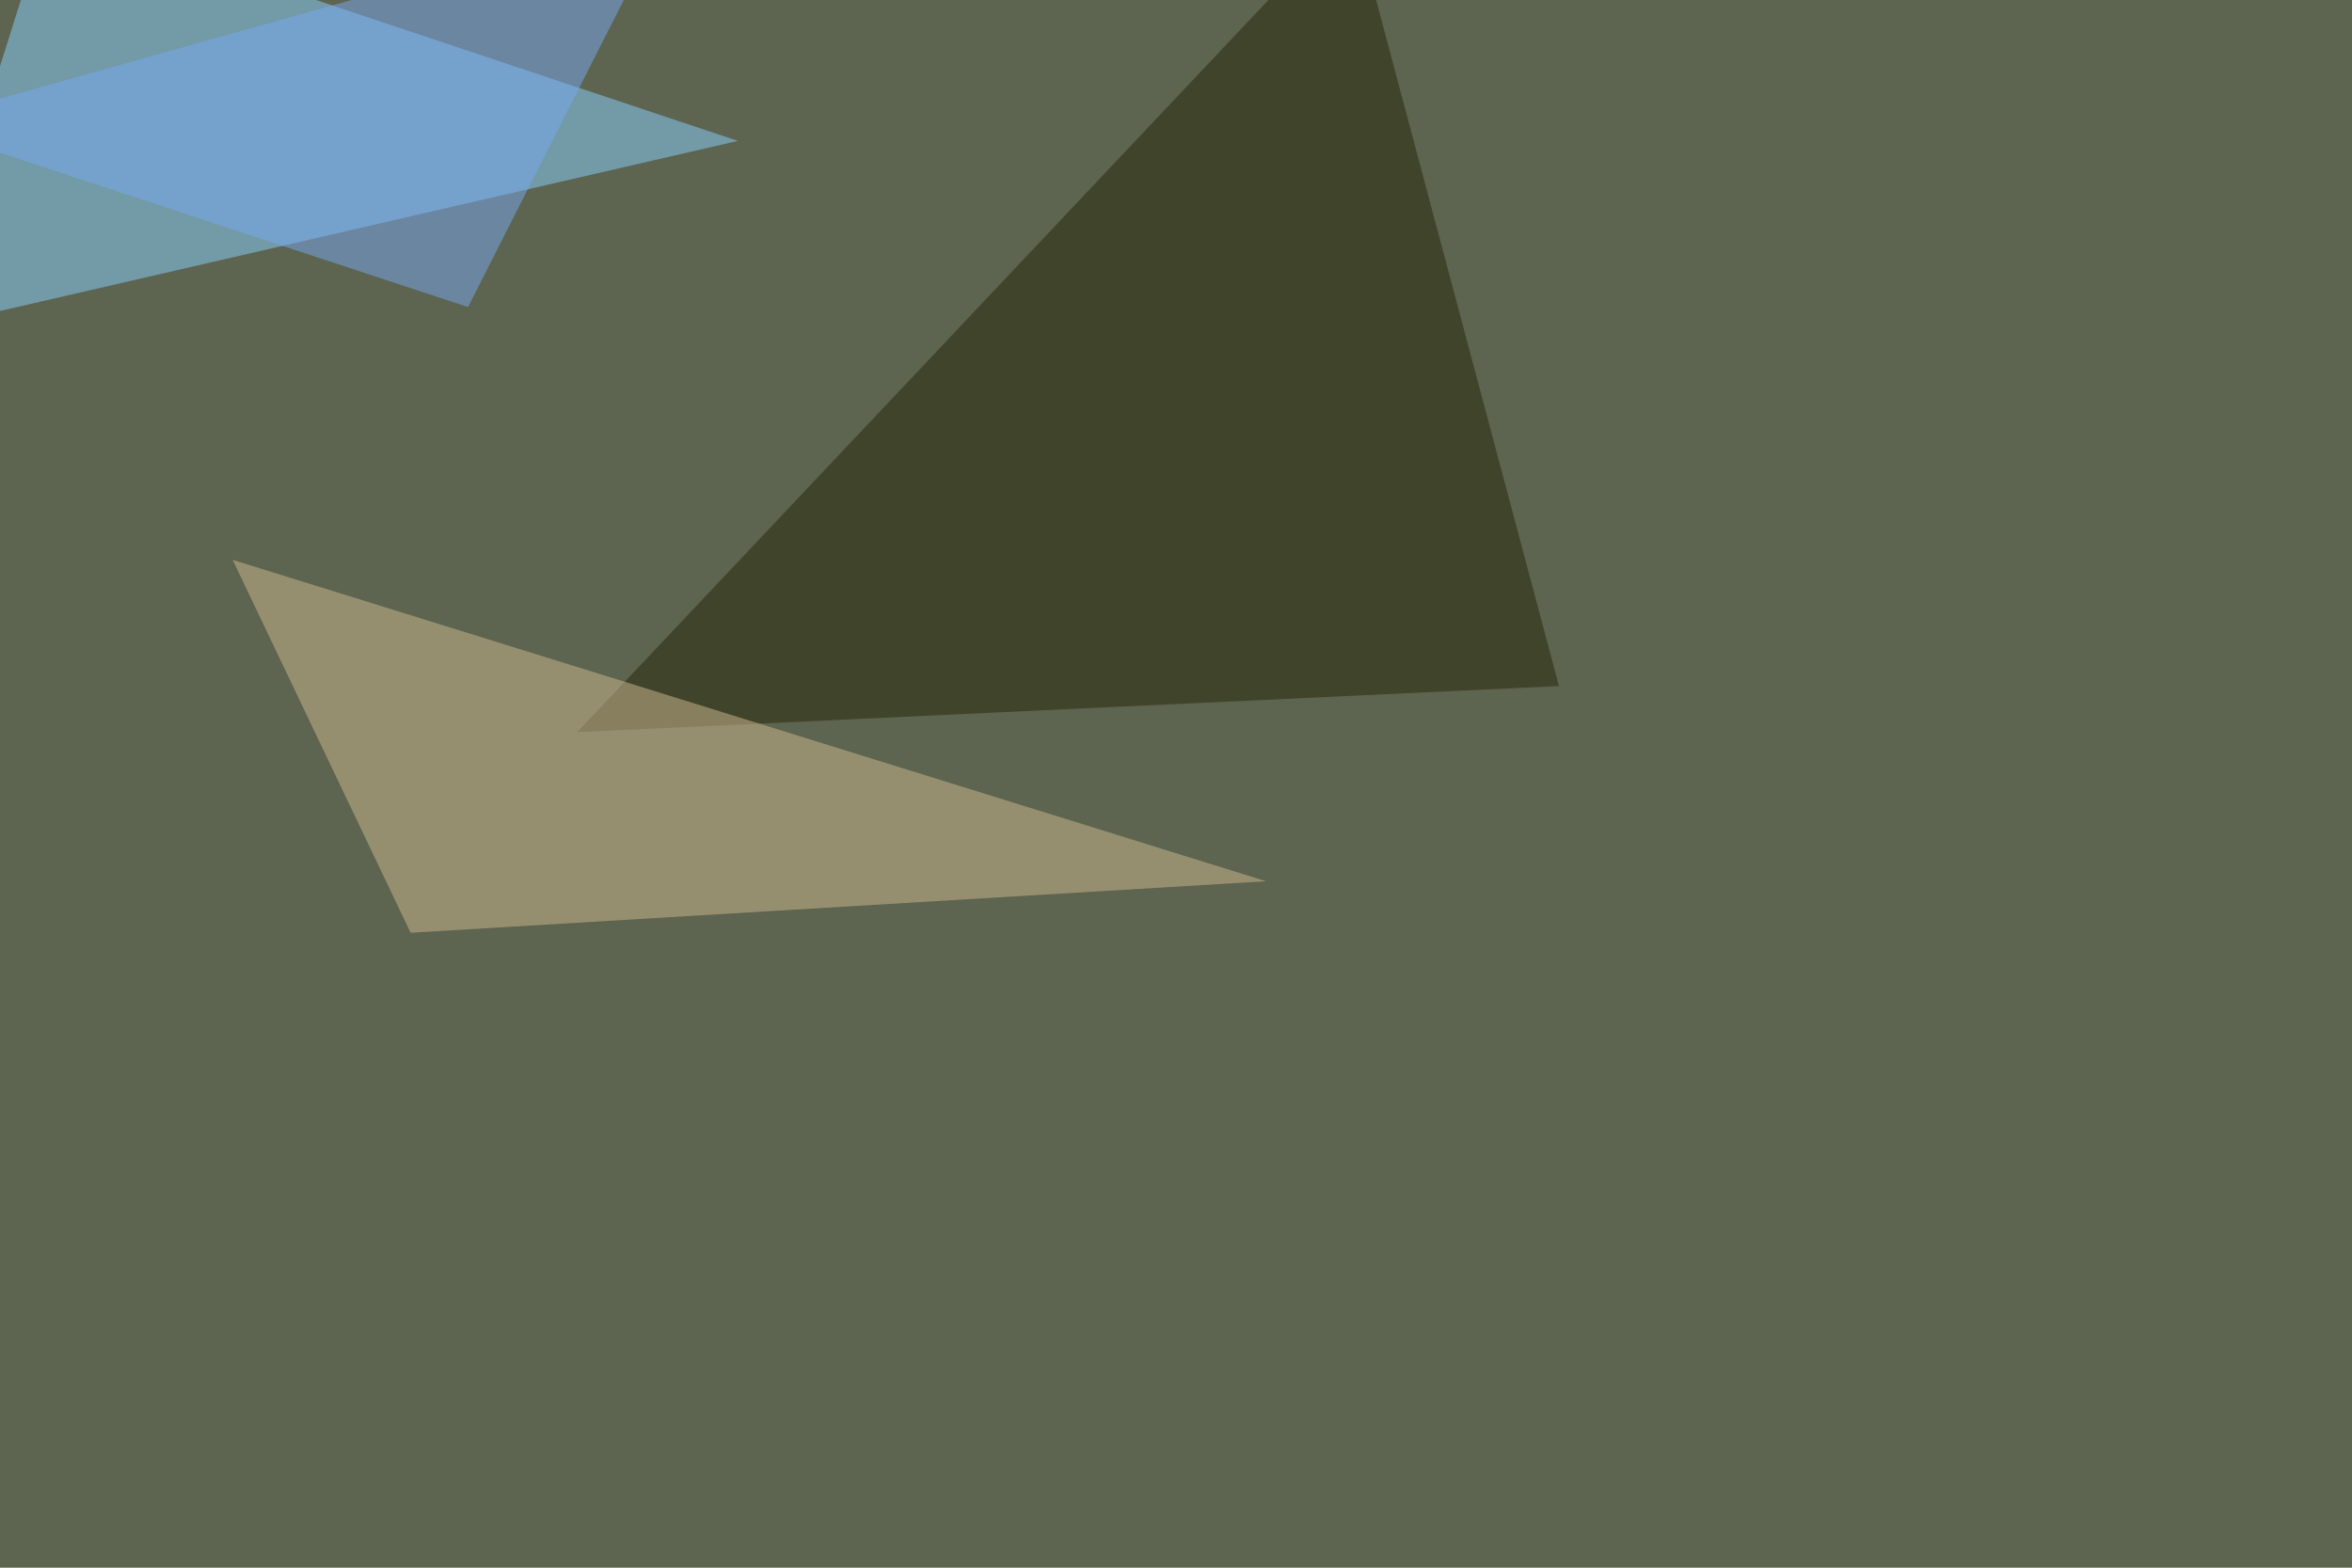
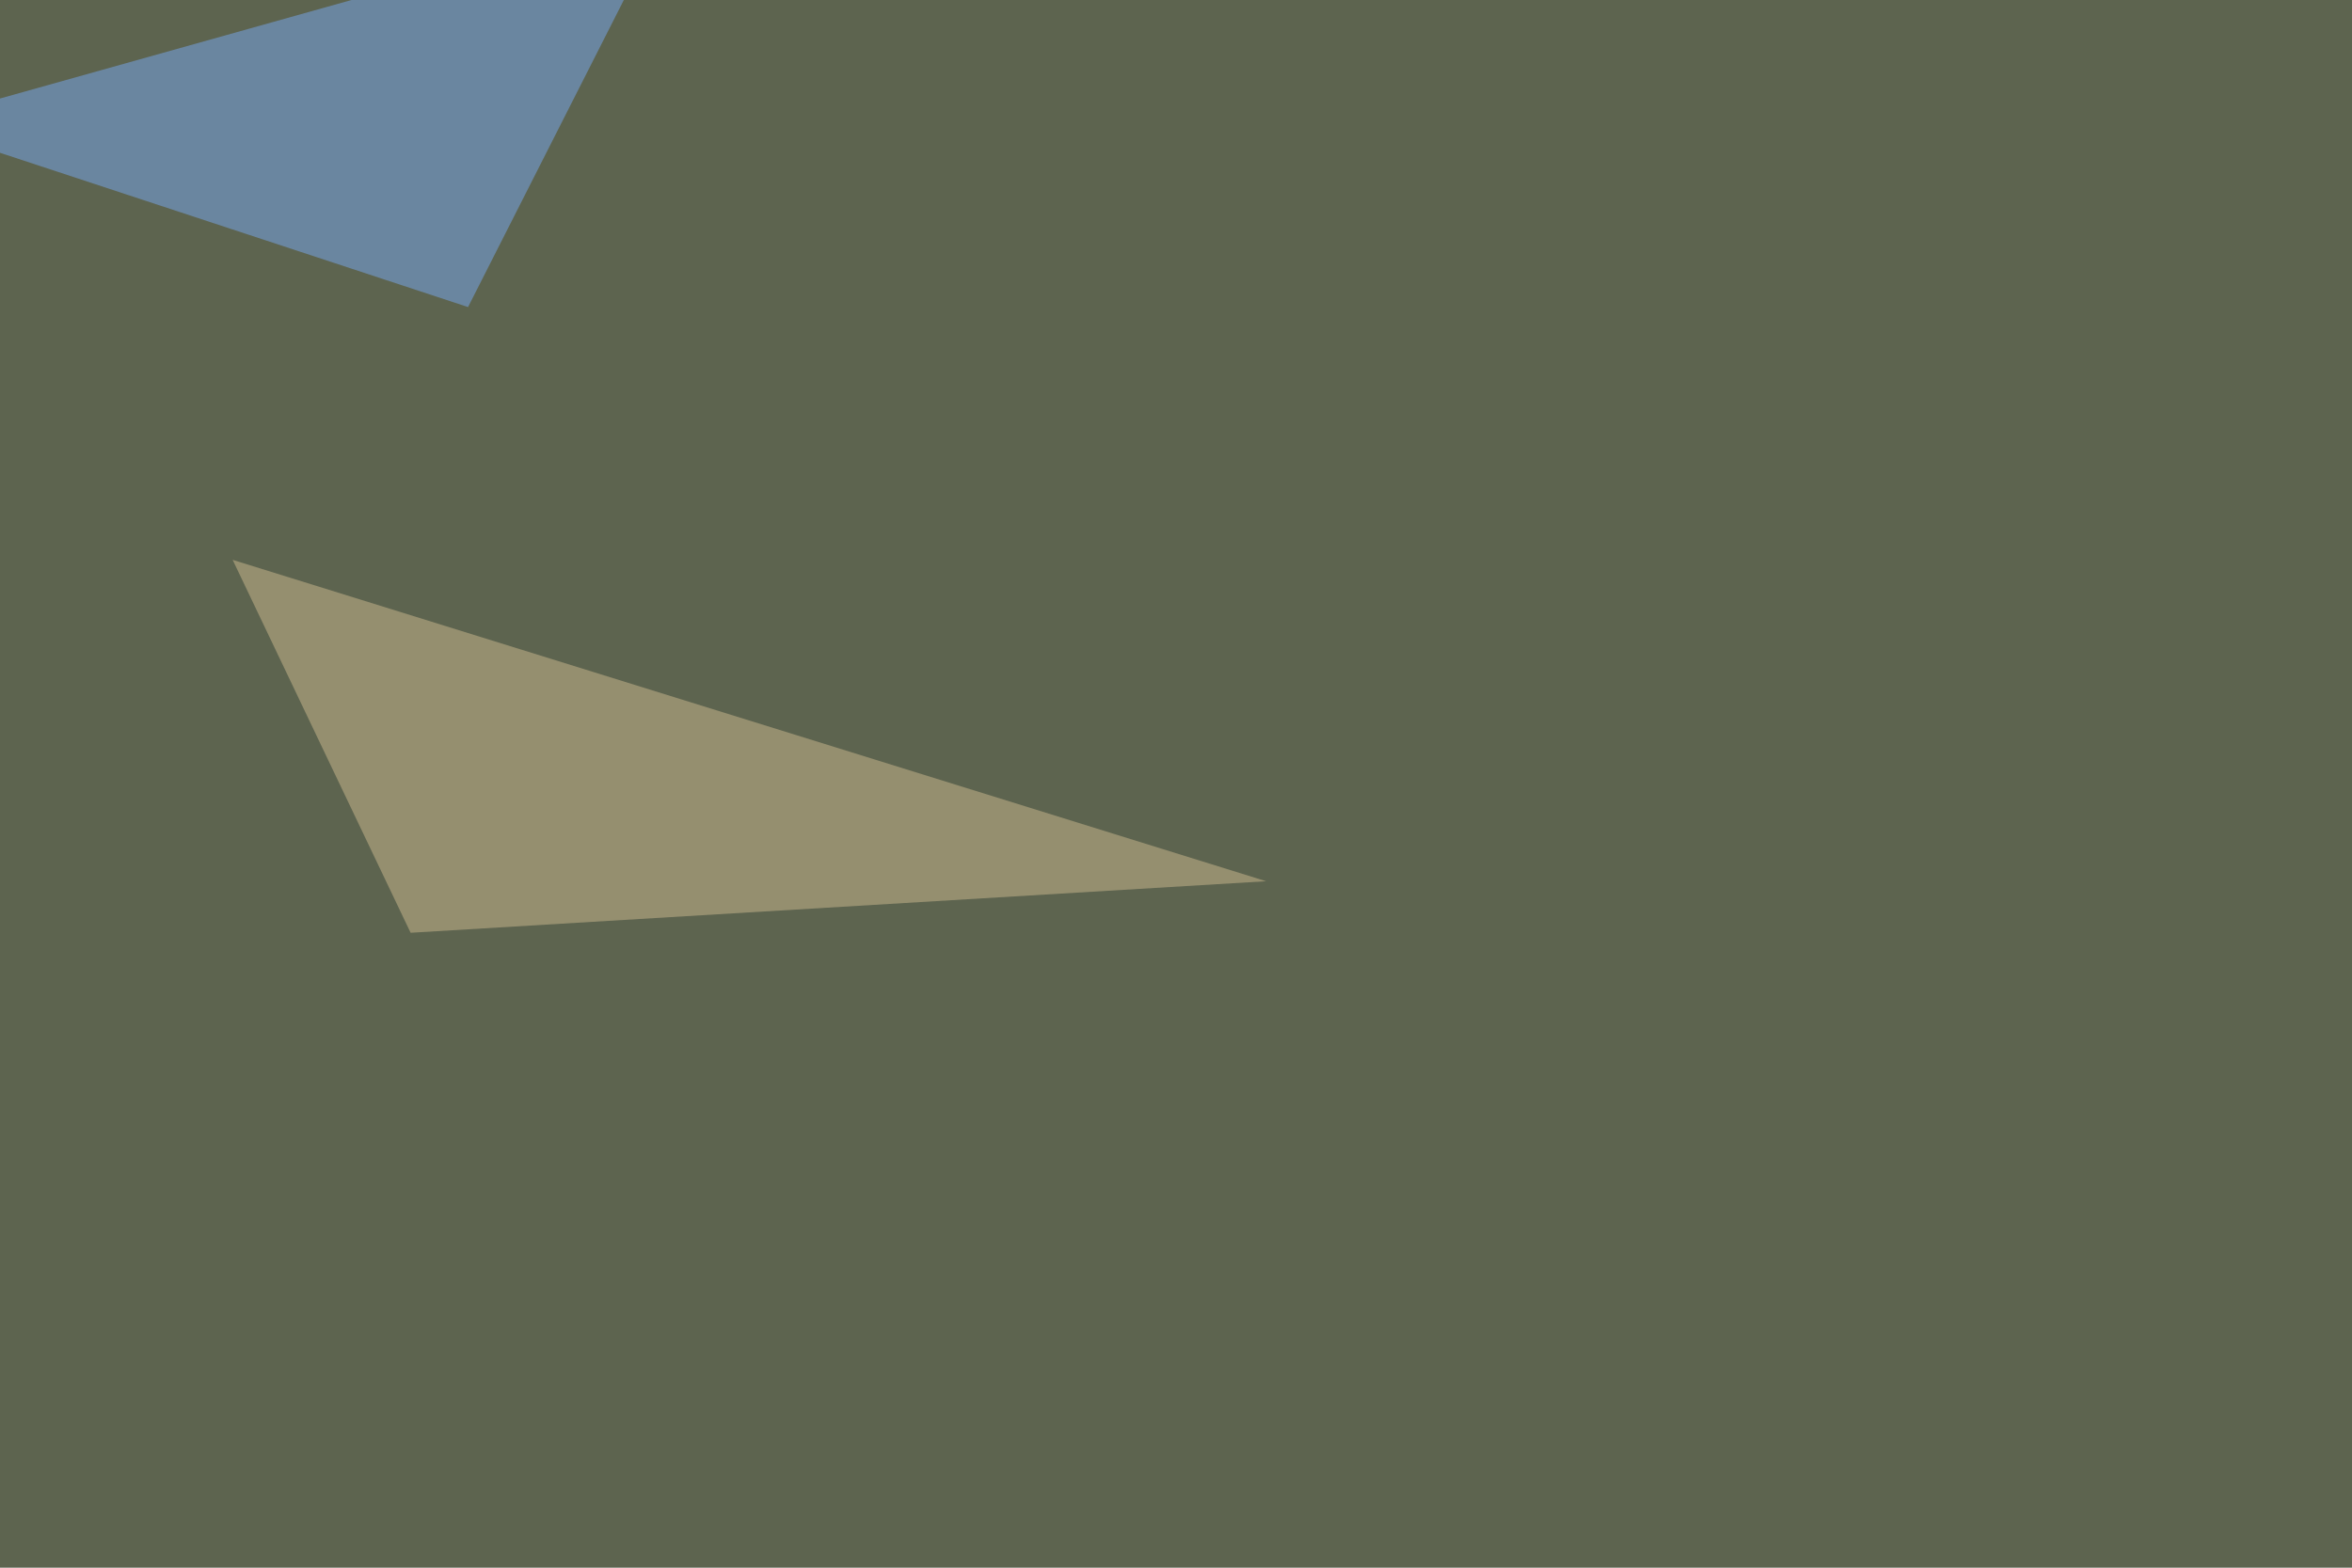
<svg xmlns="http://www.w3.org/2000/svg" width="1200" height="800">
  <filter id="a">
    <feGaussianBlur stdDeviation="55" />
  </filter>
  <rect width="100%" height="100%" fill="#5d644f" />
  <g filter="url(#a)">
    <g fill-opacity=".5">
-       <path fill="#89d1ff" d="M-42.5 168.5L25-45.5 376.5 71.9z" />
-       <path fill="#242507" d="M795.4 350.1L690-45.4l-395.5 419z" />
-       <path fill="#cebb91" d="M646 449.7l-527.3-164L209.5 476z" />
+       <path fill="#cebb91" d="M646 449.7l-527.3-164L209.5 476" />
      <path fill="#79a9f3" d="M-45.4 63L341.3-45.4 238.8 156.7z" />
    </g>
  </g>
</svg>